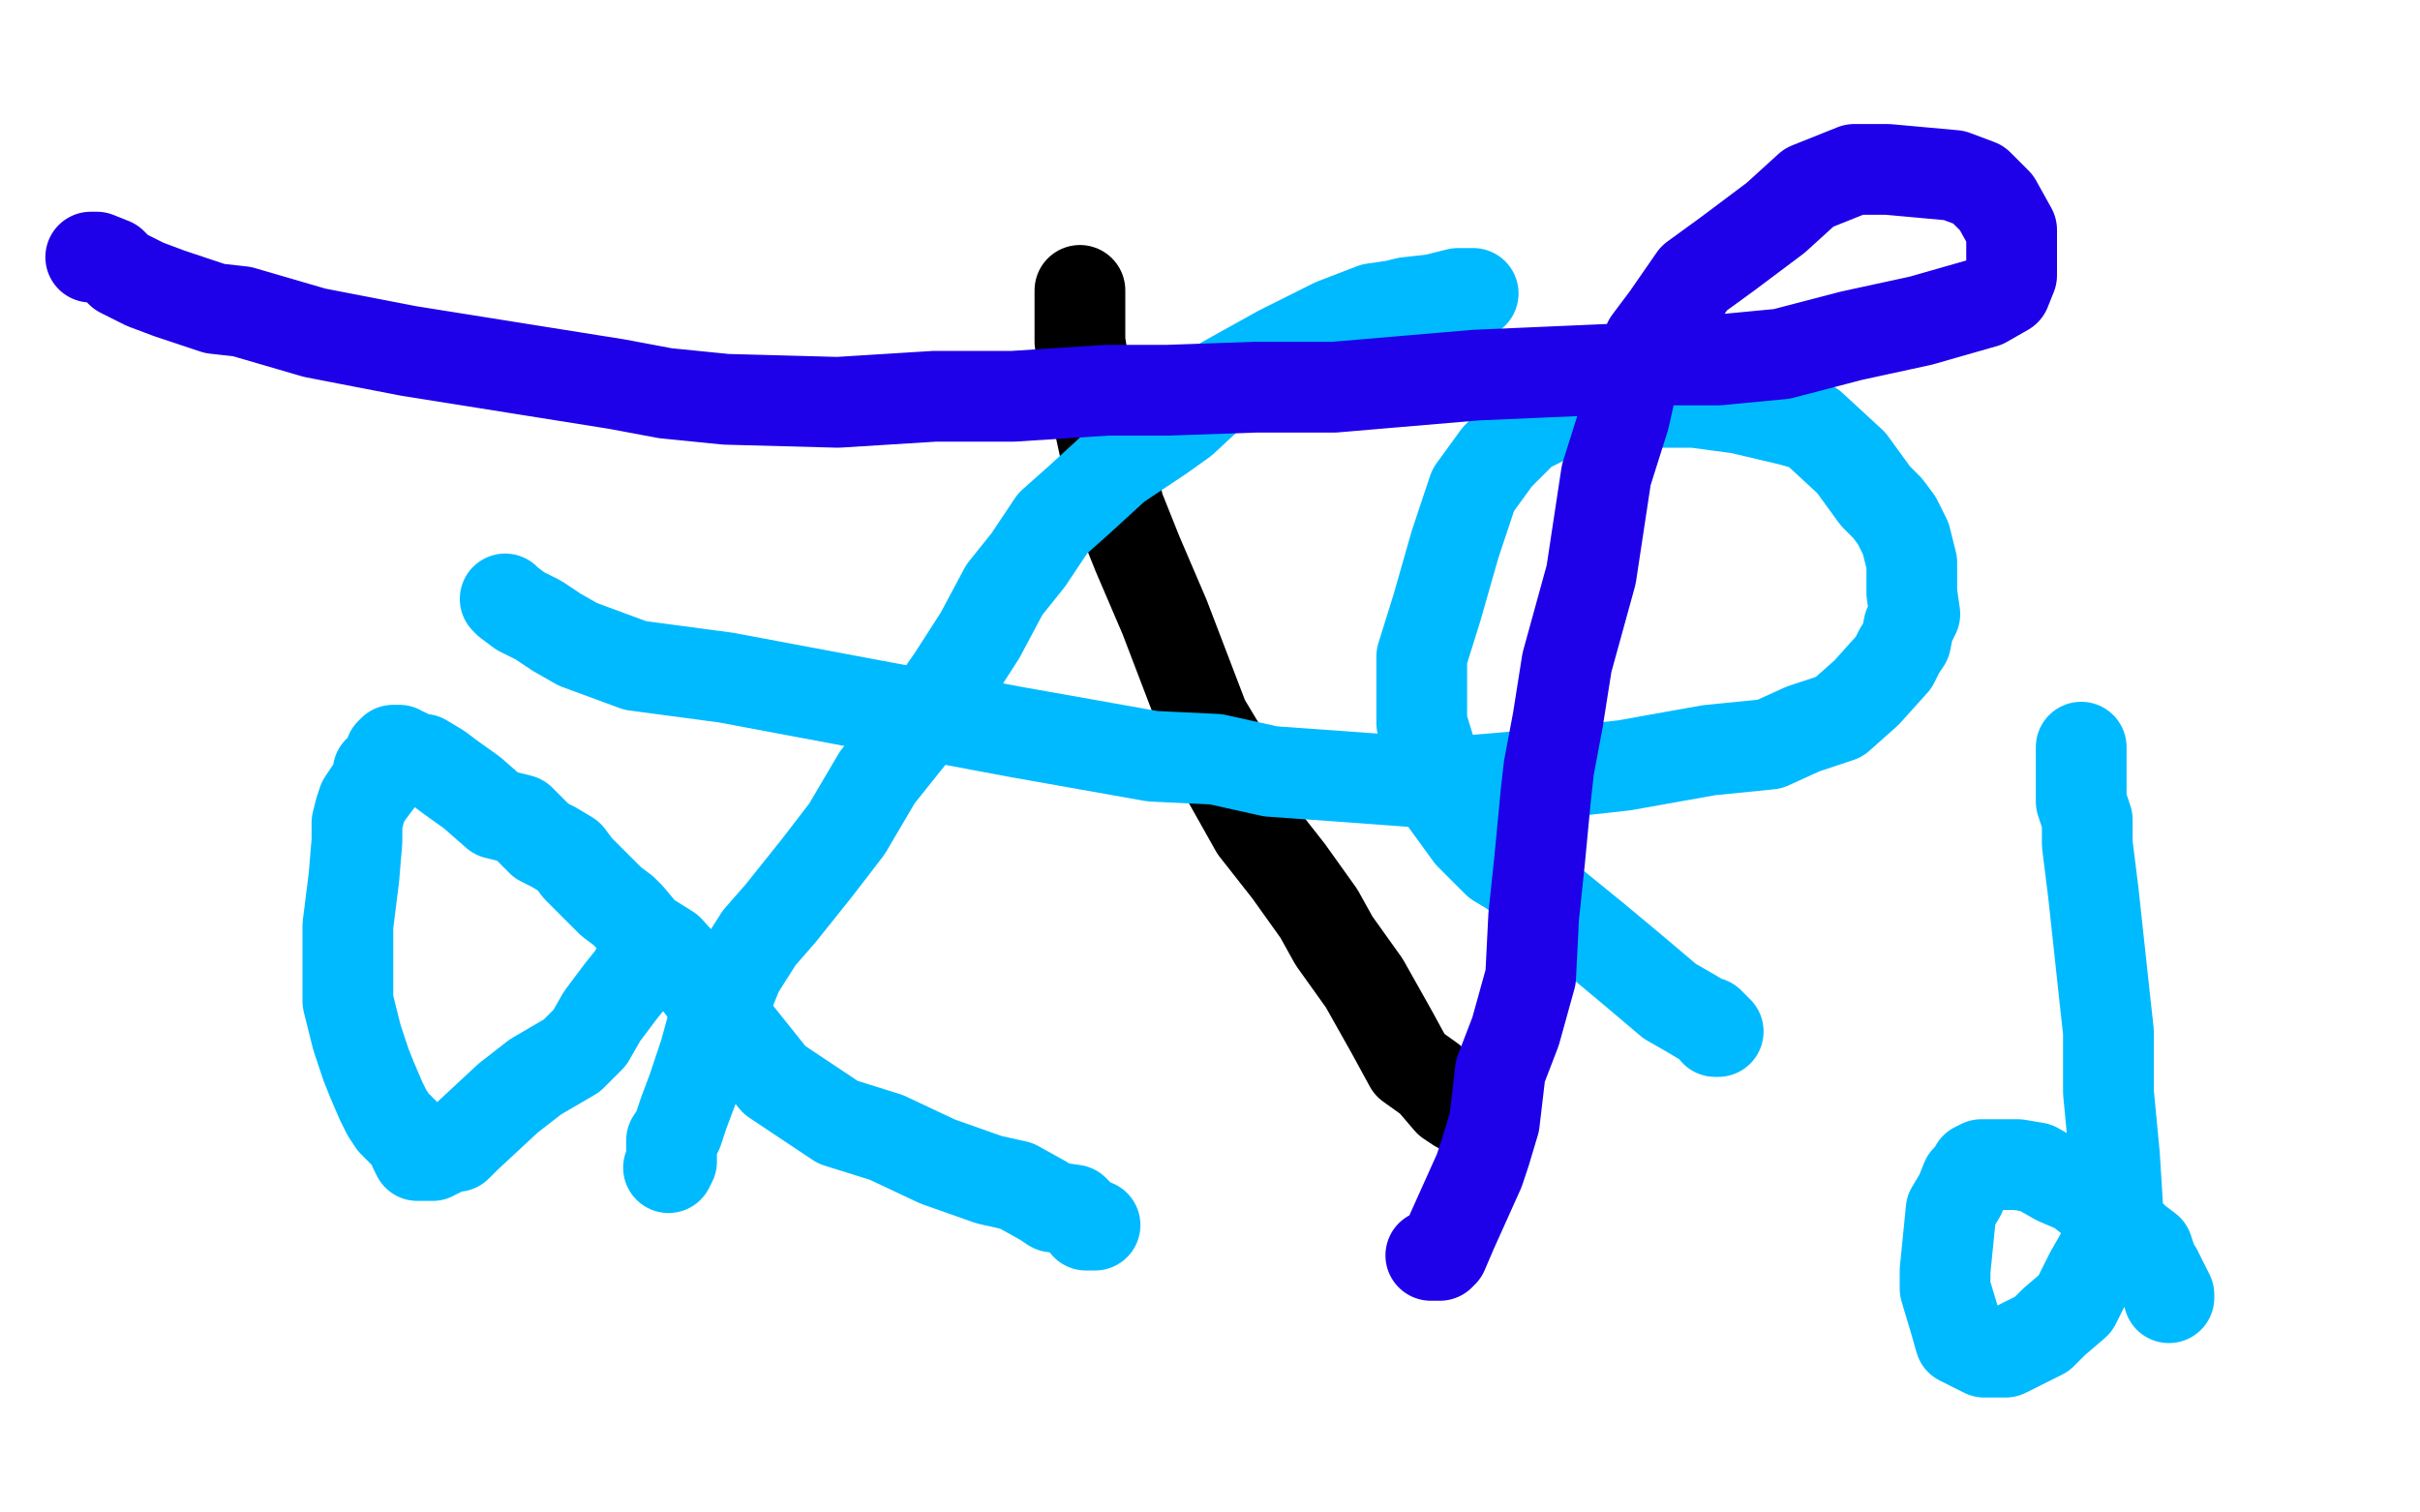
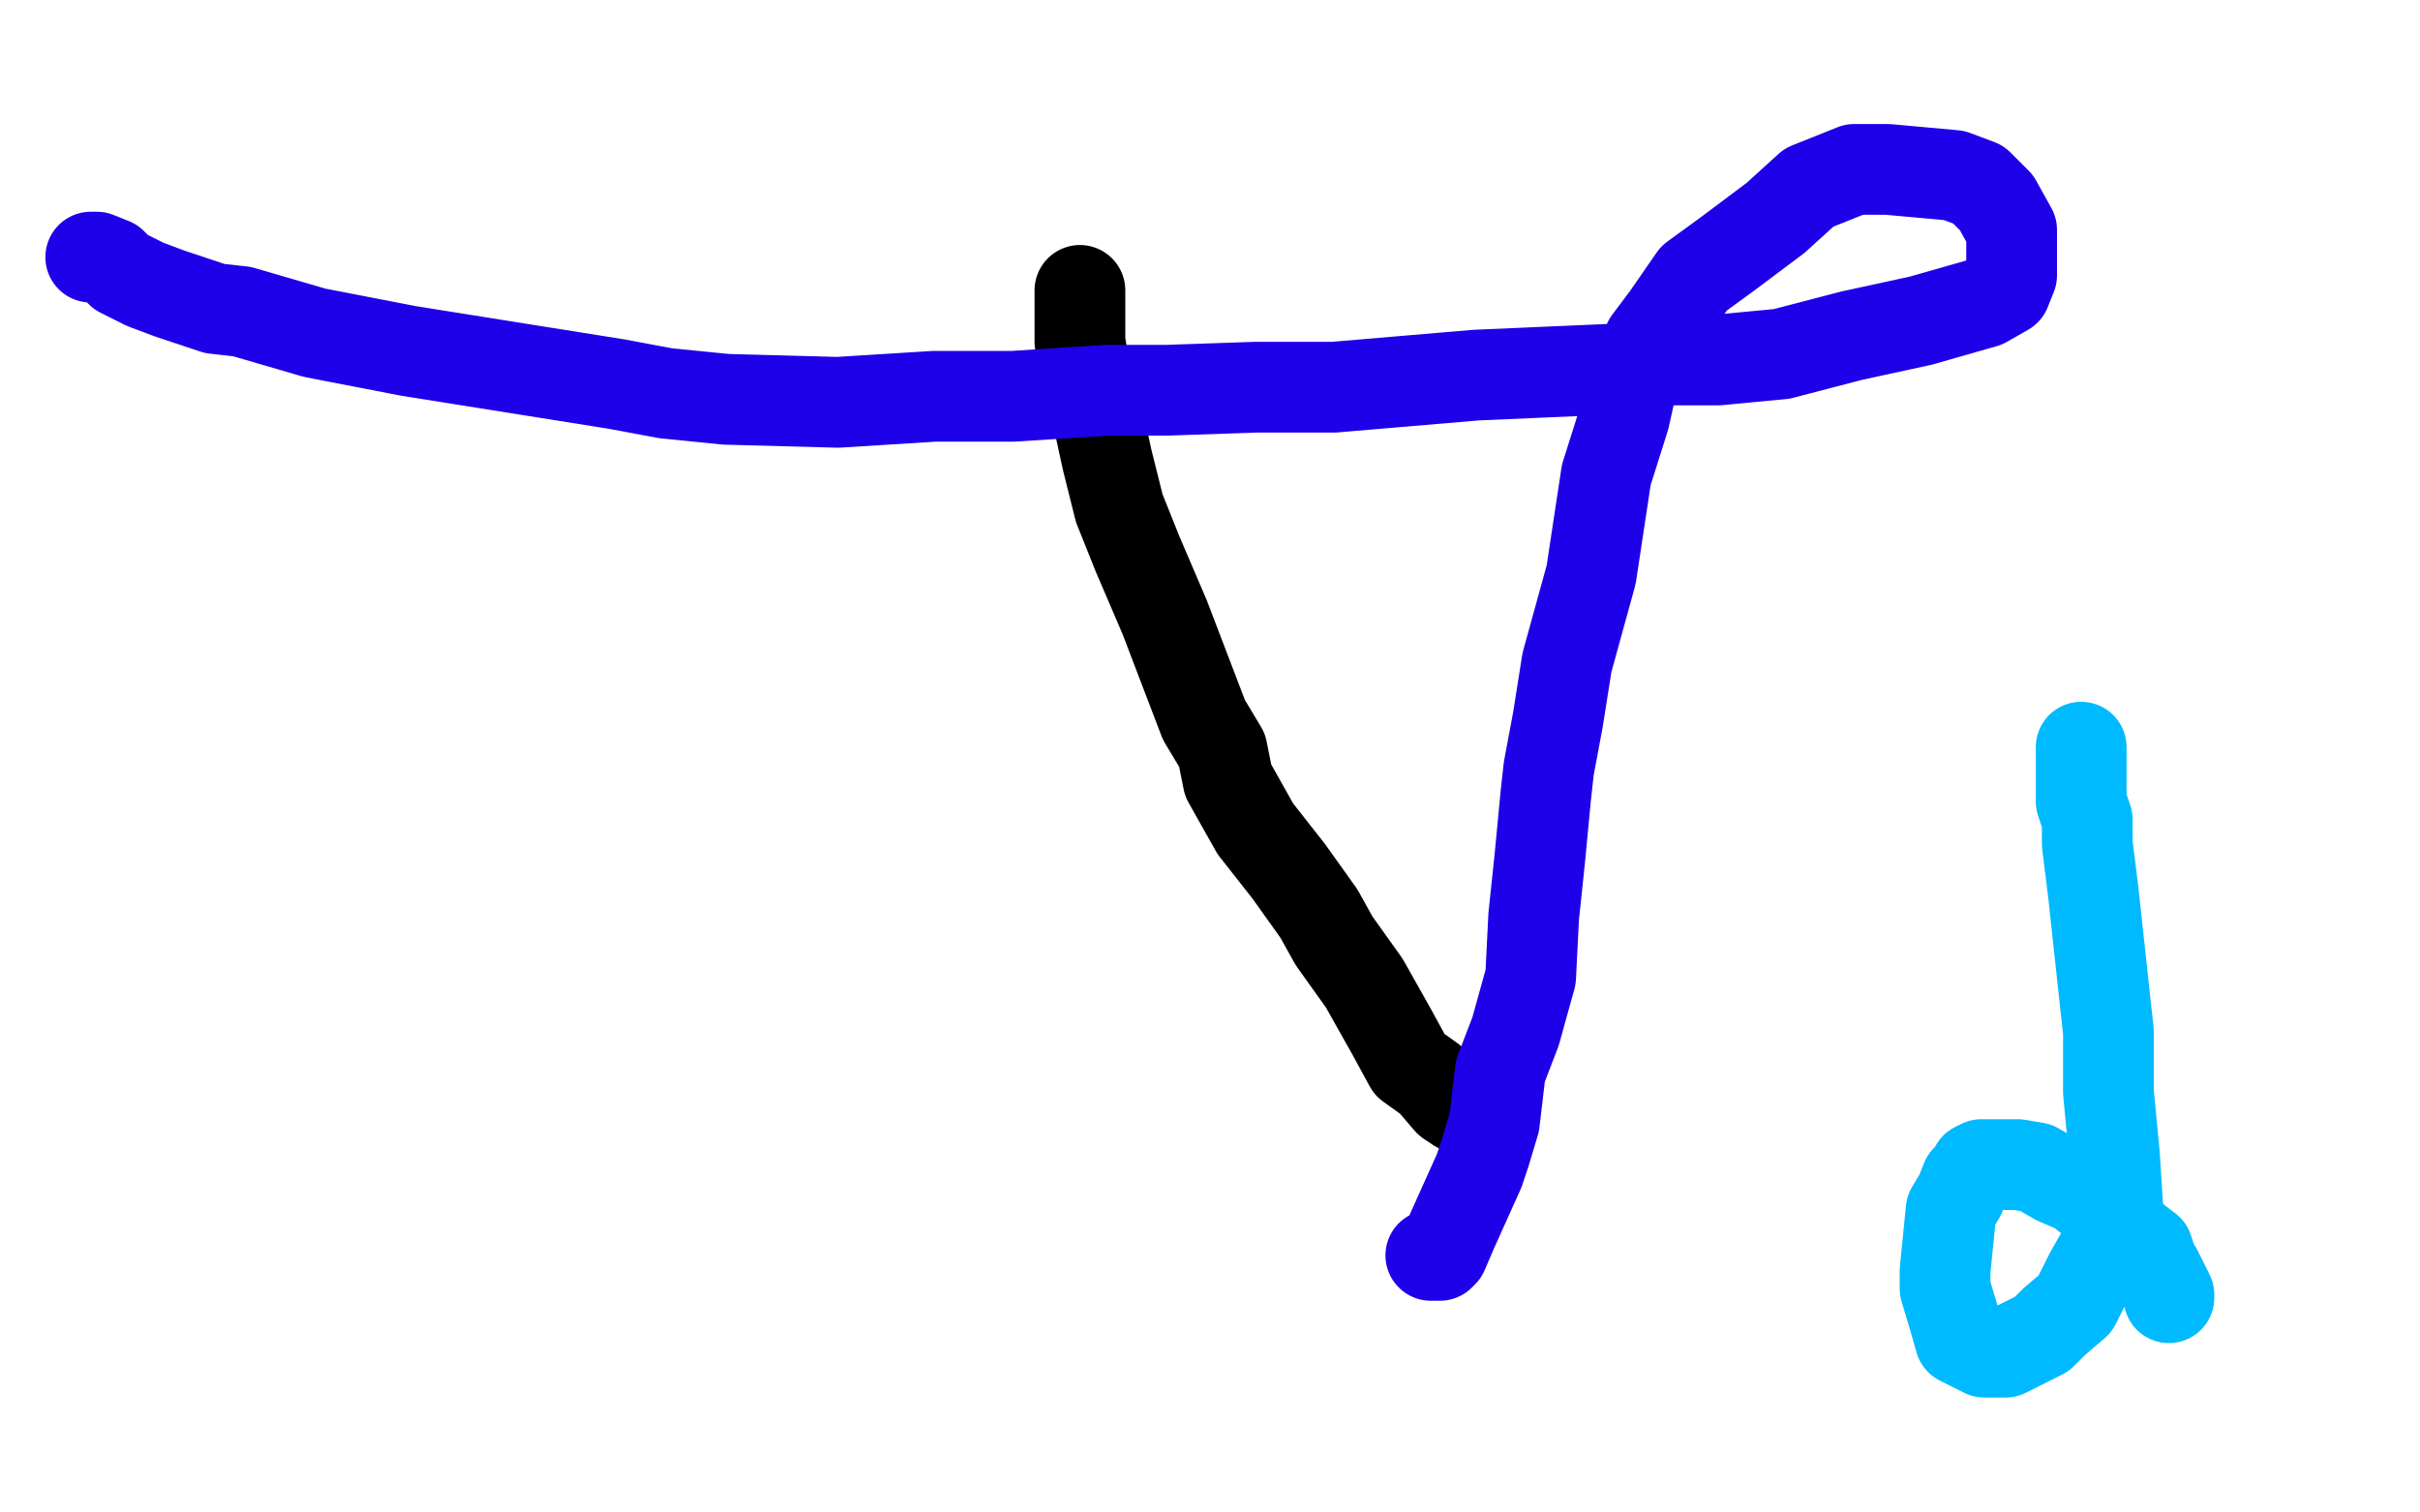
<svg xmlns="http://www.w3.org/2000/svg" width="800" height="500" version="1.1" style="stroke-antialiasing: false">
  <desc>This SVG has been created on https://colorillo.com/</desc>
-   <rect x="0" y="0" width="800" height="500" style="fill: rgb(255,255,255); stroke-width:0" />
  <polyline points="357,96 357,99 357,99 357,101 357,101 357,106 357,106 357,113 357,113 358,119 358,119 361,129 361,129 366,152 366,152 370,168 370,168 376,183 376,183 385,204 398,238 404,248 406,258 415,274 426,288 436,302 441,311 451,325 460,341 466,352 473,357 479,364 482,366" style="fill: none; stroke: #000000; stroke-width: 30; stroke-linejoin: round; stroke-linecap: round; stroke-antialiasing: false; stroke-antialias: 0; opacity: 1.0" />
-   <polyline points="167,198 168,199 168,199 172,202 172,202 178,205 178,205 184,209 184,209 191,213 191,213 210,220 210,220 240,224 240,224 336,242 381,250 402,251 420,255 448,257 475,259 510,256 537,253 565,248 585,246 596,241 608,237 617,229 626,219 628,215 630,212 631,207 633,203 632,196 632,186 630,178 627,172 624,168 620,164 612,153 599,141 592,139 575,135 560,133 542,133 520,134 504,142 495,151 487,162 481,180 475,201 470,217 470,239 478,265 486,276 495,285 500,288 511,297 527,310 539,320 552,331 559,335 564,338 565,338 566,339 567,340 567,341 568,341" style="fill: none; stroke: #00baff; stroke-width: 30; stroke-linejoin: round; stroke-linecap: round; stroke-antialiasing: false; stroke-antialias: 0; opacity: 1.0" />
-   <polyline points="487,97 485,97 485,97 482,97 482,97 478,98 478,98 474,99 474,99 465,100 465,100 461,101 461,101 454,102 454,102 441,107 441,107 423,116 423,116 405,126 391,139 384,144 369,154 357,165 348,173 340,185 332,195 324,210 315,224 306,237 290,257 280,274 270,287 258,302 251,310 244,321 242,326 240,331 236,337 233,348 229,360 226,368 224,374 222,377 222,379 222,381 222,383 222,384 221,386" style="fill: none; stroke: #00baff; stroke-width: 30; stroke-linejoin: round; stroke-linecap: round; stroke-antialiasing: false; stroke-antialias: 0; opacity: 1.0" />
-   <polyline points="362,405 361,405 361,405 359,405 359,405 358,403 358,403 355,400 355,400 348,399 348,399 345,397 345,397 336,392 336,392 327,390 327,390 310,384 293,376 277,371 256,357 244,342 231,325 221,314 213,309 208,303 206,301 202,298 196,292 191,287 188,283 183,280 179,278 172,271 164,269 156,262 149,257 145,254 140,251 137,251 134,249 133,249 132,248 131,248 130,248 129,249 128,252 127,254 125,255 125,258 122,262 120,265 119,268 118,272 118,278 117,290 116,298 115,306 115,313 115,320 115,331 118,343 121,352 123,357 126,364 128,368 130,371 136,377 137,380 138,382 140,382 142,382 143,382 144,381 145,381 146,380 149,379 151,379 154,376 168,363 177,356 189,349 195,343 199,336 205,328 209,323 212,318 214,316" style="fill: none; stroke: #00baff; stroke-width: 30; stroke-linejoin: round; stroke-linecap: round; stroke-antialiasing: false; stroke-antialias: 0; opacity: 1.0" />
  <polyline points="688,247 688,249 688,249 688,251 688,251 688,253 688,253 688,258 688,258 688,265 688,265 690,271 690,271 690,279 690,279 692,295 692,295 696,332 696,332 697,341 697,361 699,382 700,398 699,407 691,421 686,431 679,437 675,441 667,445 663,447 656,447 648,443 646,436 643,426 643,420 645,400 648,395 650,390 652,388 653,386 655,385 661,385 667,385 673,386 680,390 687,393 692,397 702,406 706,410 710,413 712,419 713,420 715,424 717,428 717,429" style="fill: none; stroke: #00baff; stroke-width: 30; stroke-linejoin: round; stroke-linecap: round; stroke-antialiasing: false; stroke-antialias: 0; opacity: 1.0" />
  <polyline points="30,85 32,85 32,85 37,87 37,87 40,90 40,90 48,94 48,94 56,97 56,97 71,102 71,102 80,103 80,103 104,110 104,110 135,116 135,116 204,127 220,130 240,132 277,133 309,131 335,131 366,129 386,129 415,128 441,128 488,124 534,122 549,119 568,119 589,117 612,111 635,106 656,100 663,96 665,91 665,85 665,76 660,67 654,61 646,58 624,56 613,56 598,62 587,72 571,84 560,92 551,105 545,113 539,129 537,138 531,157 526,190 518,219 515,238 512,254 511,263 509,284 507,303 506,323 501,341 496,354 494,371 491,381 489,387 480,407 477,414 476,415 475,415 474,415 473,415" style="fill: none; stroke: #1e00e9; stroke-width: 30; stroke-linejoin: round; stroke-linecap: round; stroke-antialiasing: false; stroke-antialias: 0; opacity: 1.0" />
</svg>